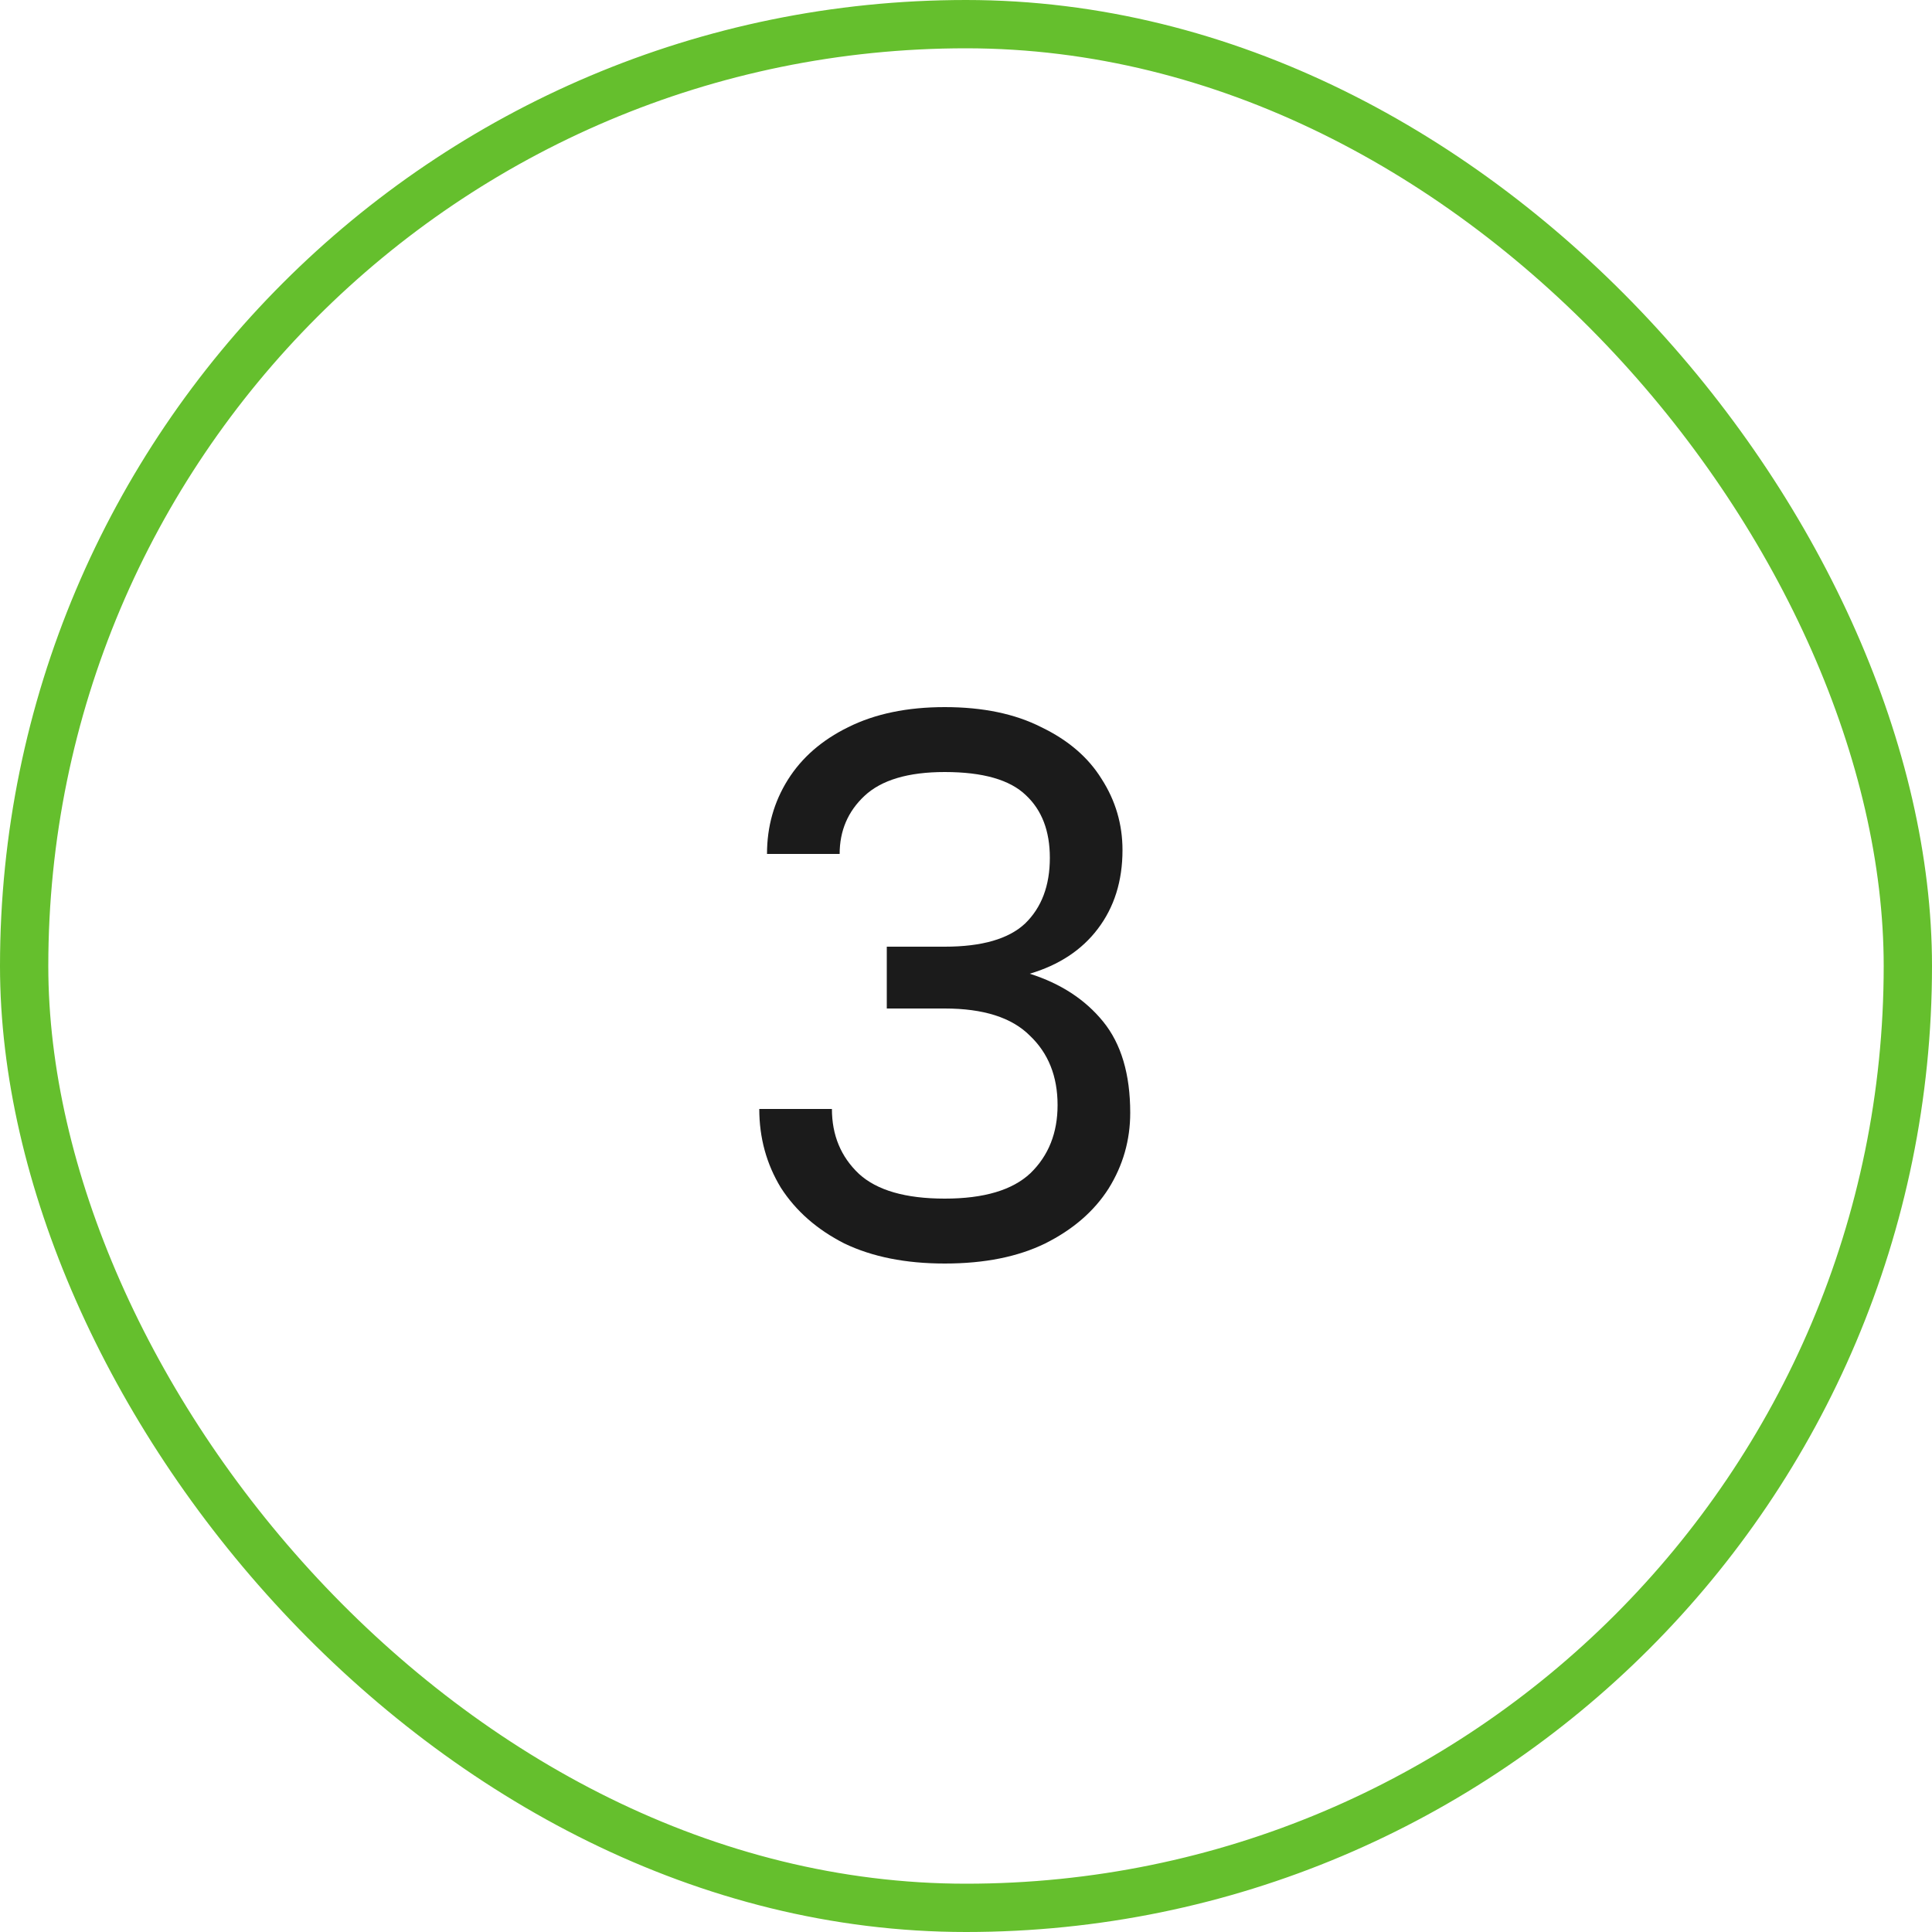
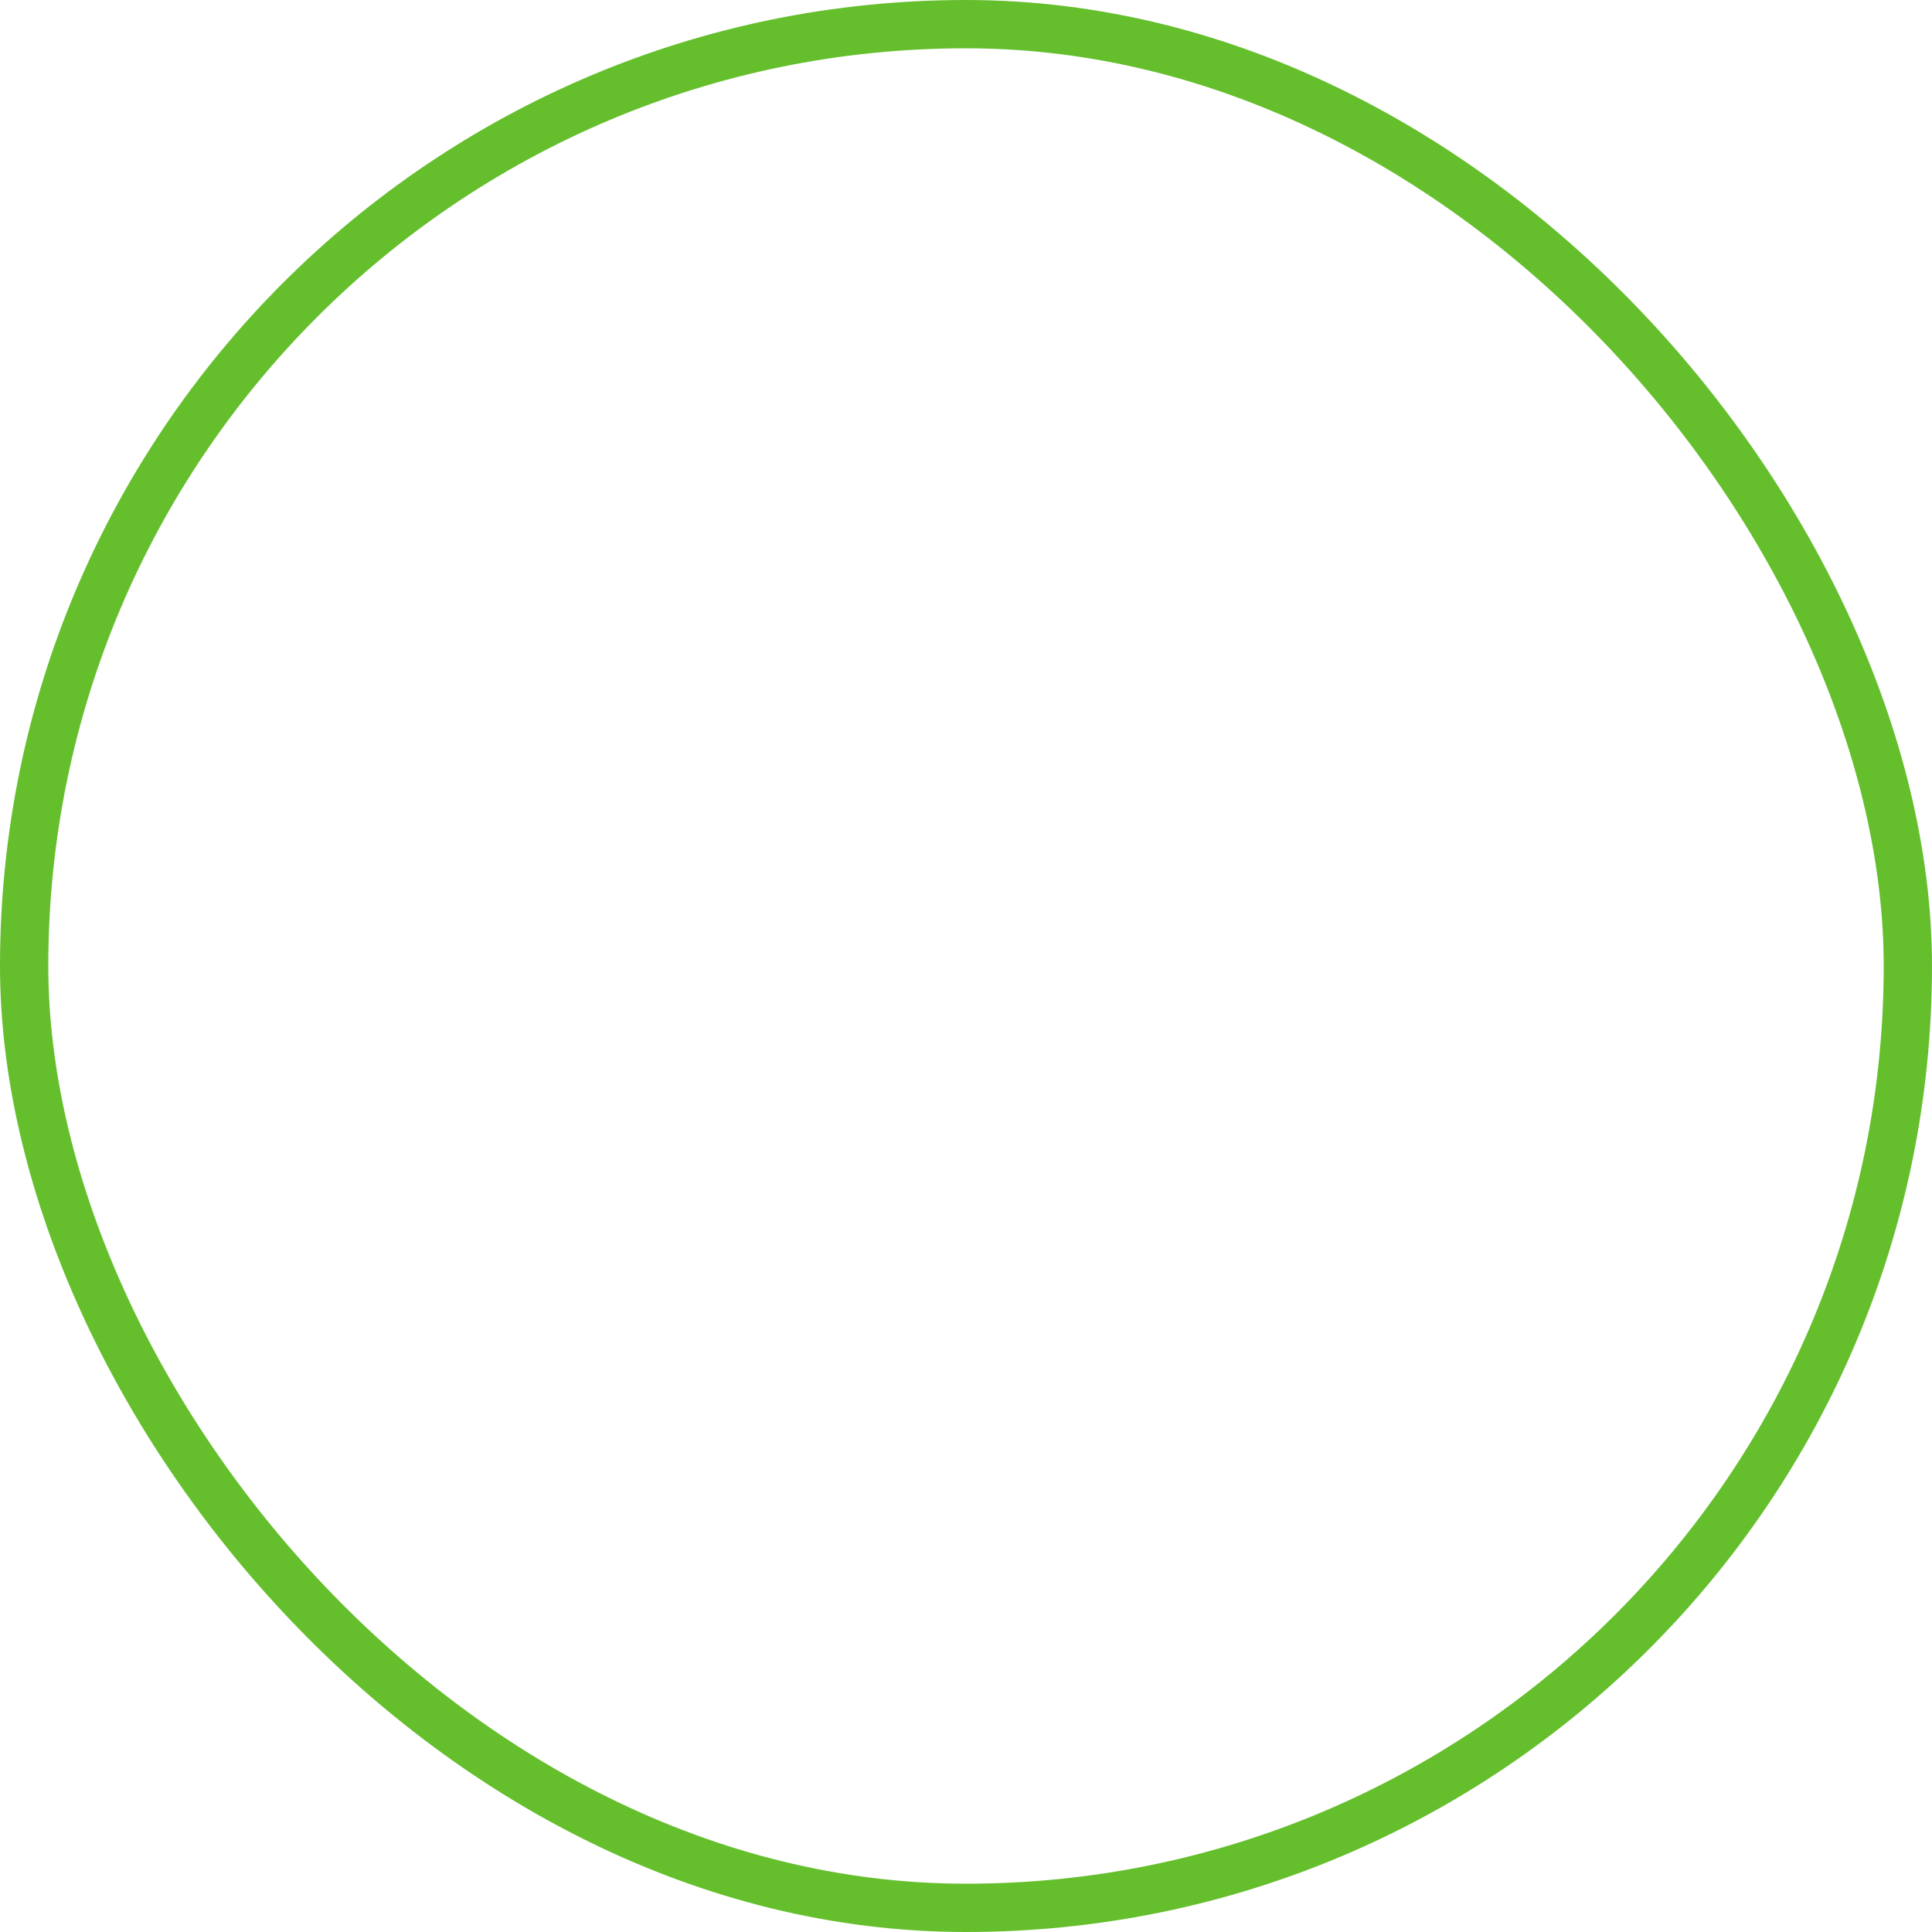
<svg xmlns="http://www.w3.org/2000/svg" width="40" height="40" viewBox="0 0 40 40" fill="none">
  <rect x="0.5" y="0.5" width="39" height="39" rx="19.5" stroke="#65BF2D" />
-   <path d="M19.56 26.16C18.749 26.16 18.056 26.021 17.48 25.744C16.915 25.456 16.477 25.072 16.168 24.592C15.869 24.101 15.72 23.557 15.72 22.96H17.224C17.224 23.504 17.411 23.952 17.784 24.304C18.157 24.645 18.749 24.816 19.56 24.816C20.371 24.816 20.963 24.64 21.336 24.288C21.709 23.925 21.896 23.456 21.896 22.88C21.896 22.283 21.704 21.803 21.32 21.44C20.947 21.067 20.36 20.88 19.56 20.88H18.36V19.6H19.56C20.328 19.6 20.883 19.44 21.224 19.12C21.565 18.789 21.736 18.336 21.736 17.76C21.736 17.205 21.571 16.773 21.24 16.464C20.909 16.144 20.349 15.984 19.56 15.984C18.803 15.984 18.248 16.149 17.896 16.48C17.555 16.8 17.384 17.2 17.384 17.68H15.88C15.88 17.115 16.024 16.603 16.312 16.144C16.6 15.685 17.016 15.323 17.56 15.056C18.115 14.779 18.781 14.64 19.56 14.64C20.349 14.64 21.016 14.779 21.56 15.056C22.115 15.323 22.531 15.68 22.808 16.128C23.096 16.576 23.24 17.067 23.24 17.6C23.24 18.24 23.069 18.784 22.728 19.232C22.397 19.669 21.928 19.979 21.32 20.16C21.96 20.363 22.467 20.693 22.84 21.152C23.213 21.611 23.4 22.24 23.4 23.04C23.4 23.605 23.251 24.128 22.952 24.608C22.653 25.077 22.216 25.456 21.64 25.744C21.075 26.021 20.381 26.16 19.56 26.16Z" fill="#1B1B1B" />
</svg>